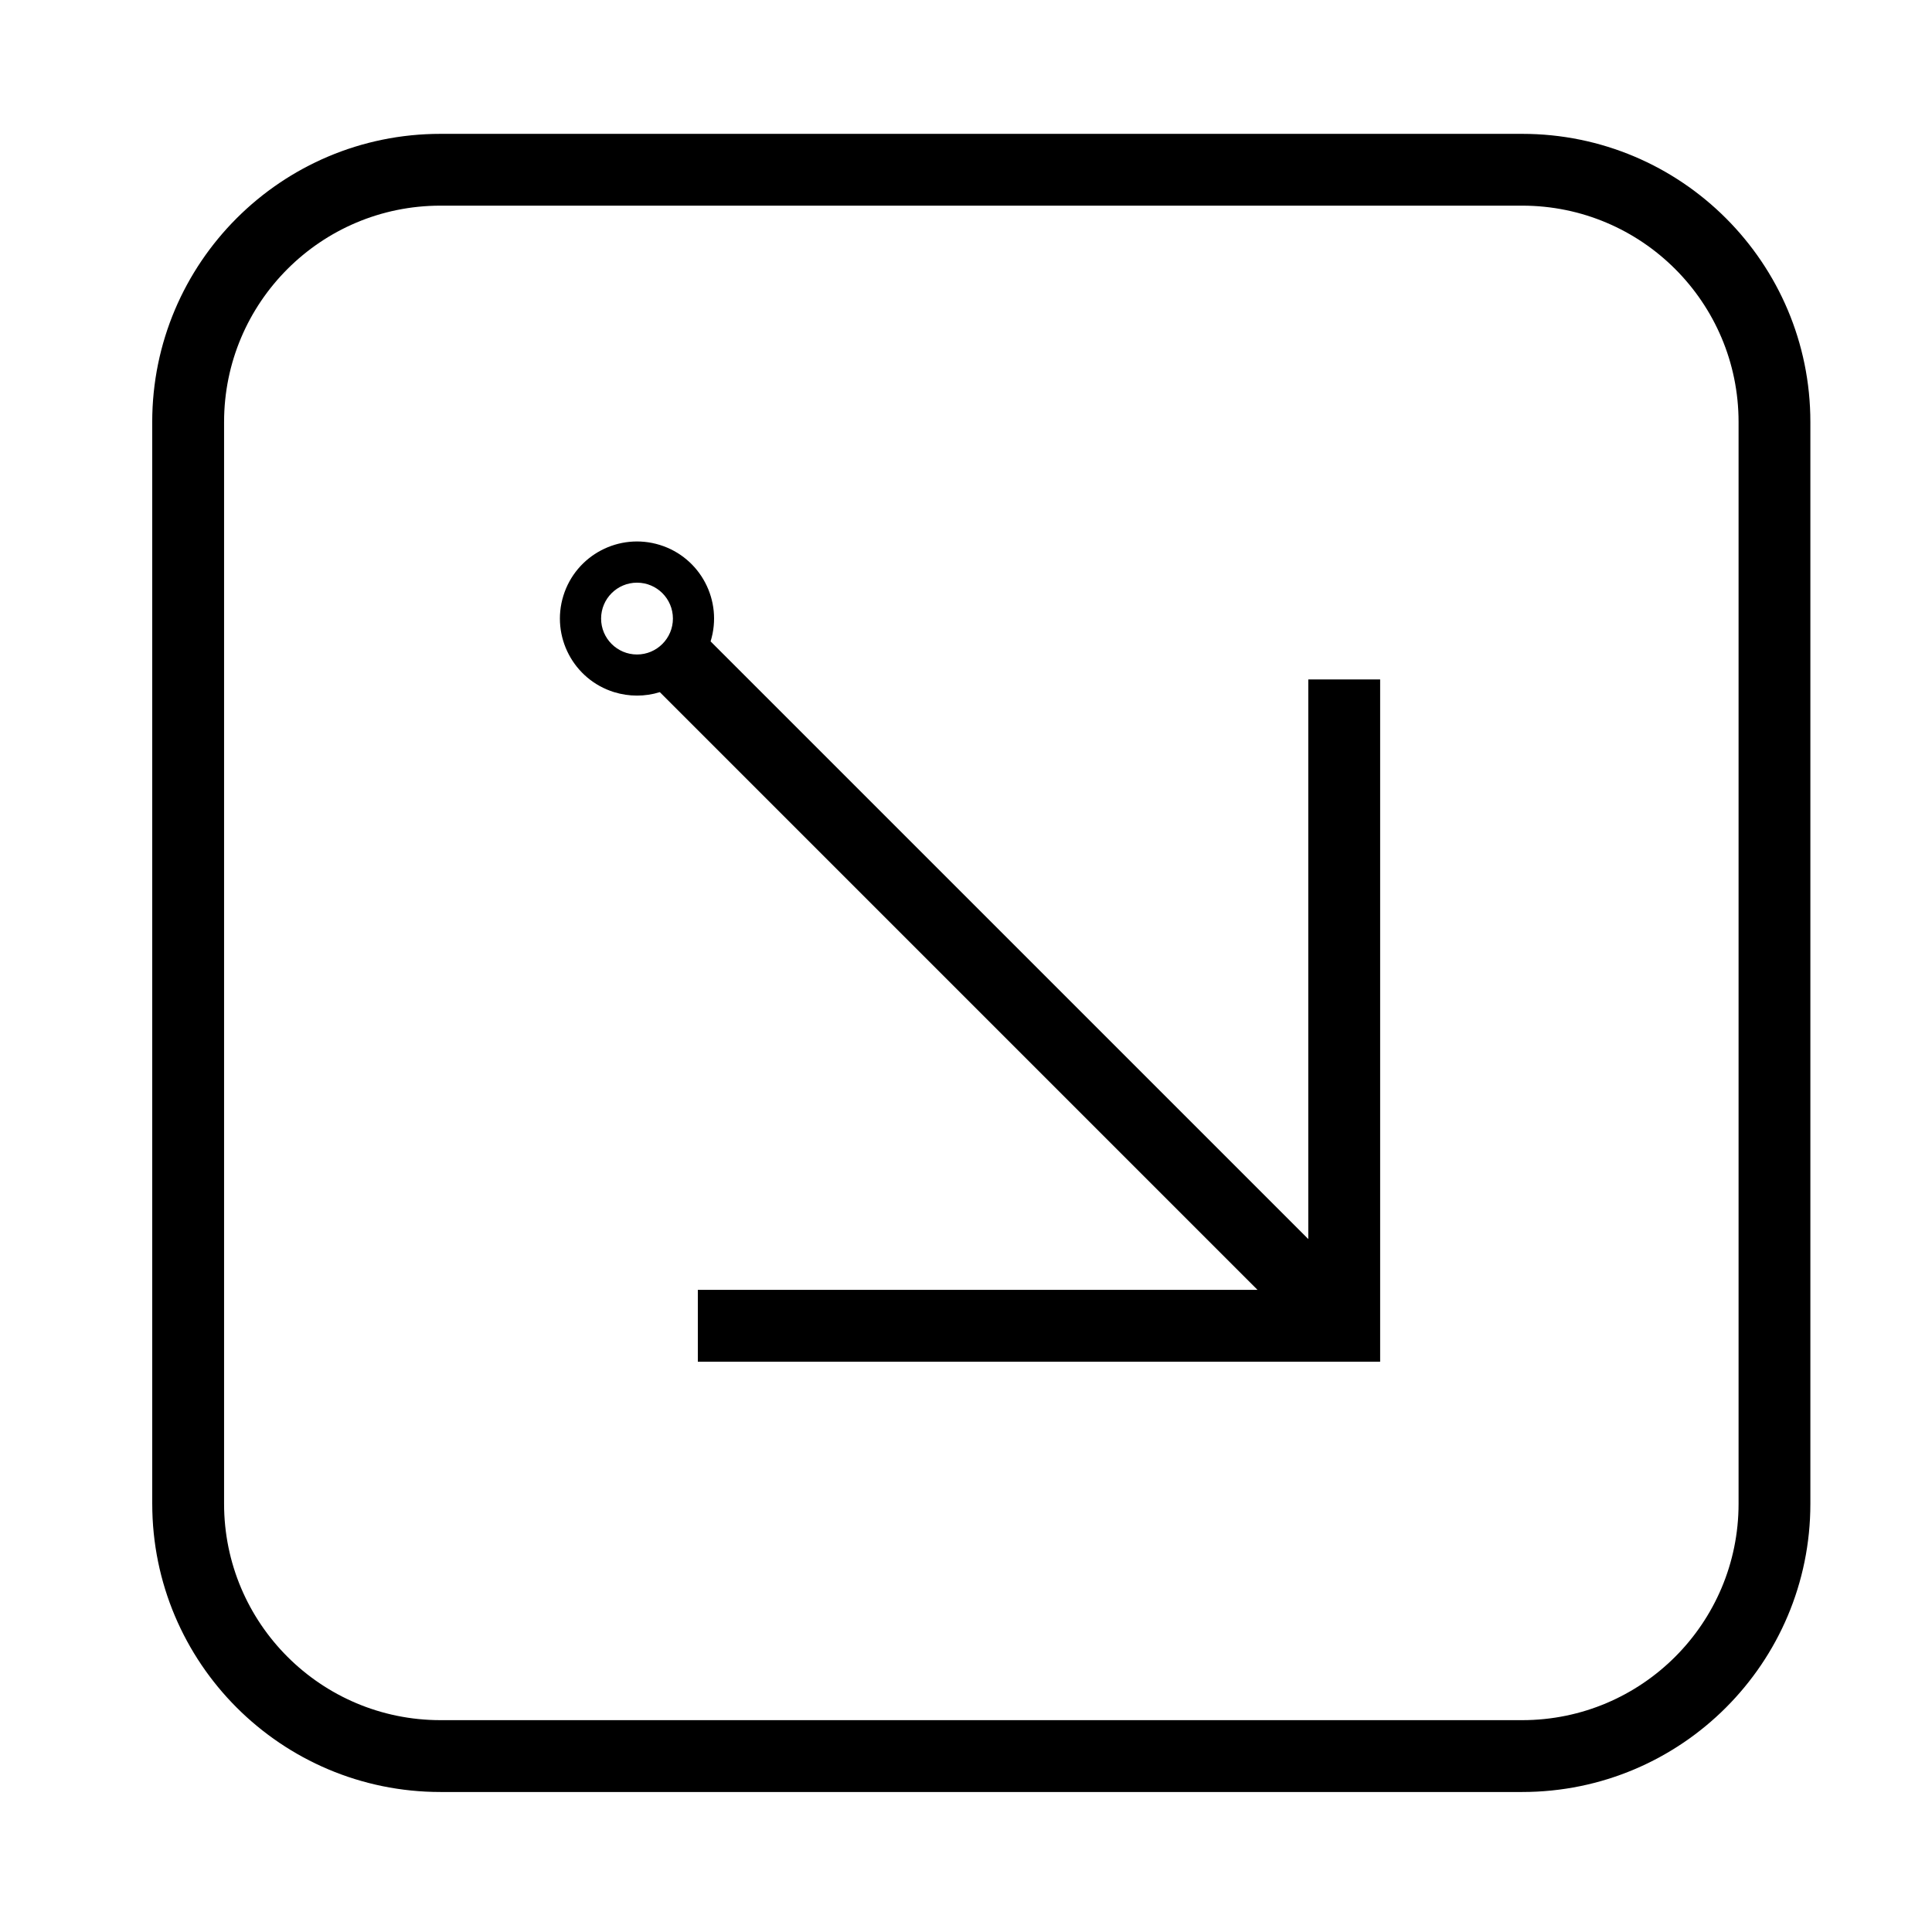
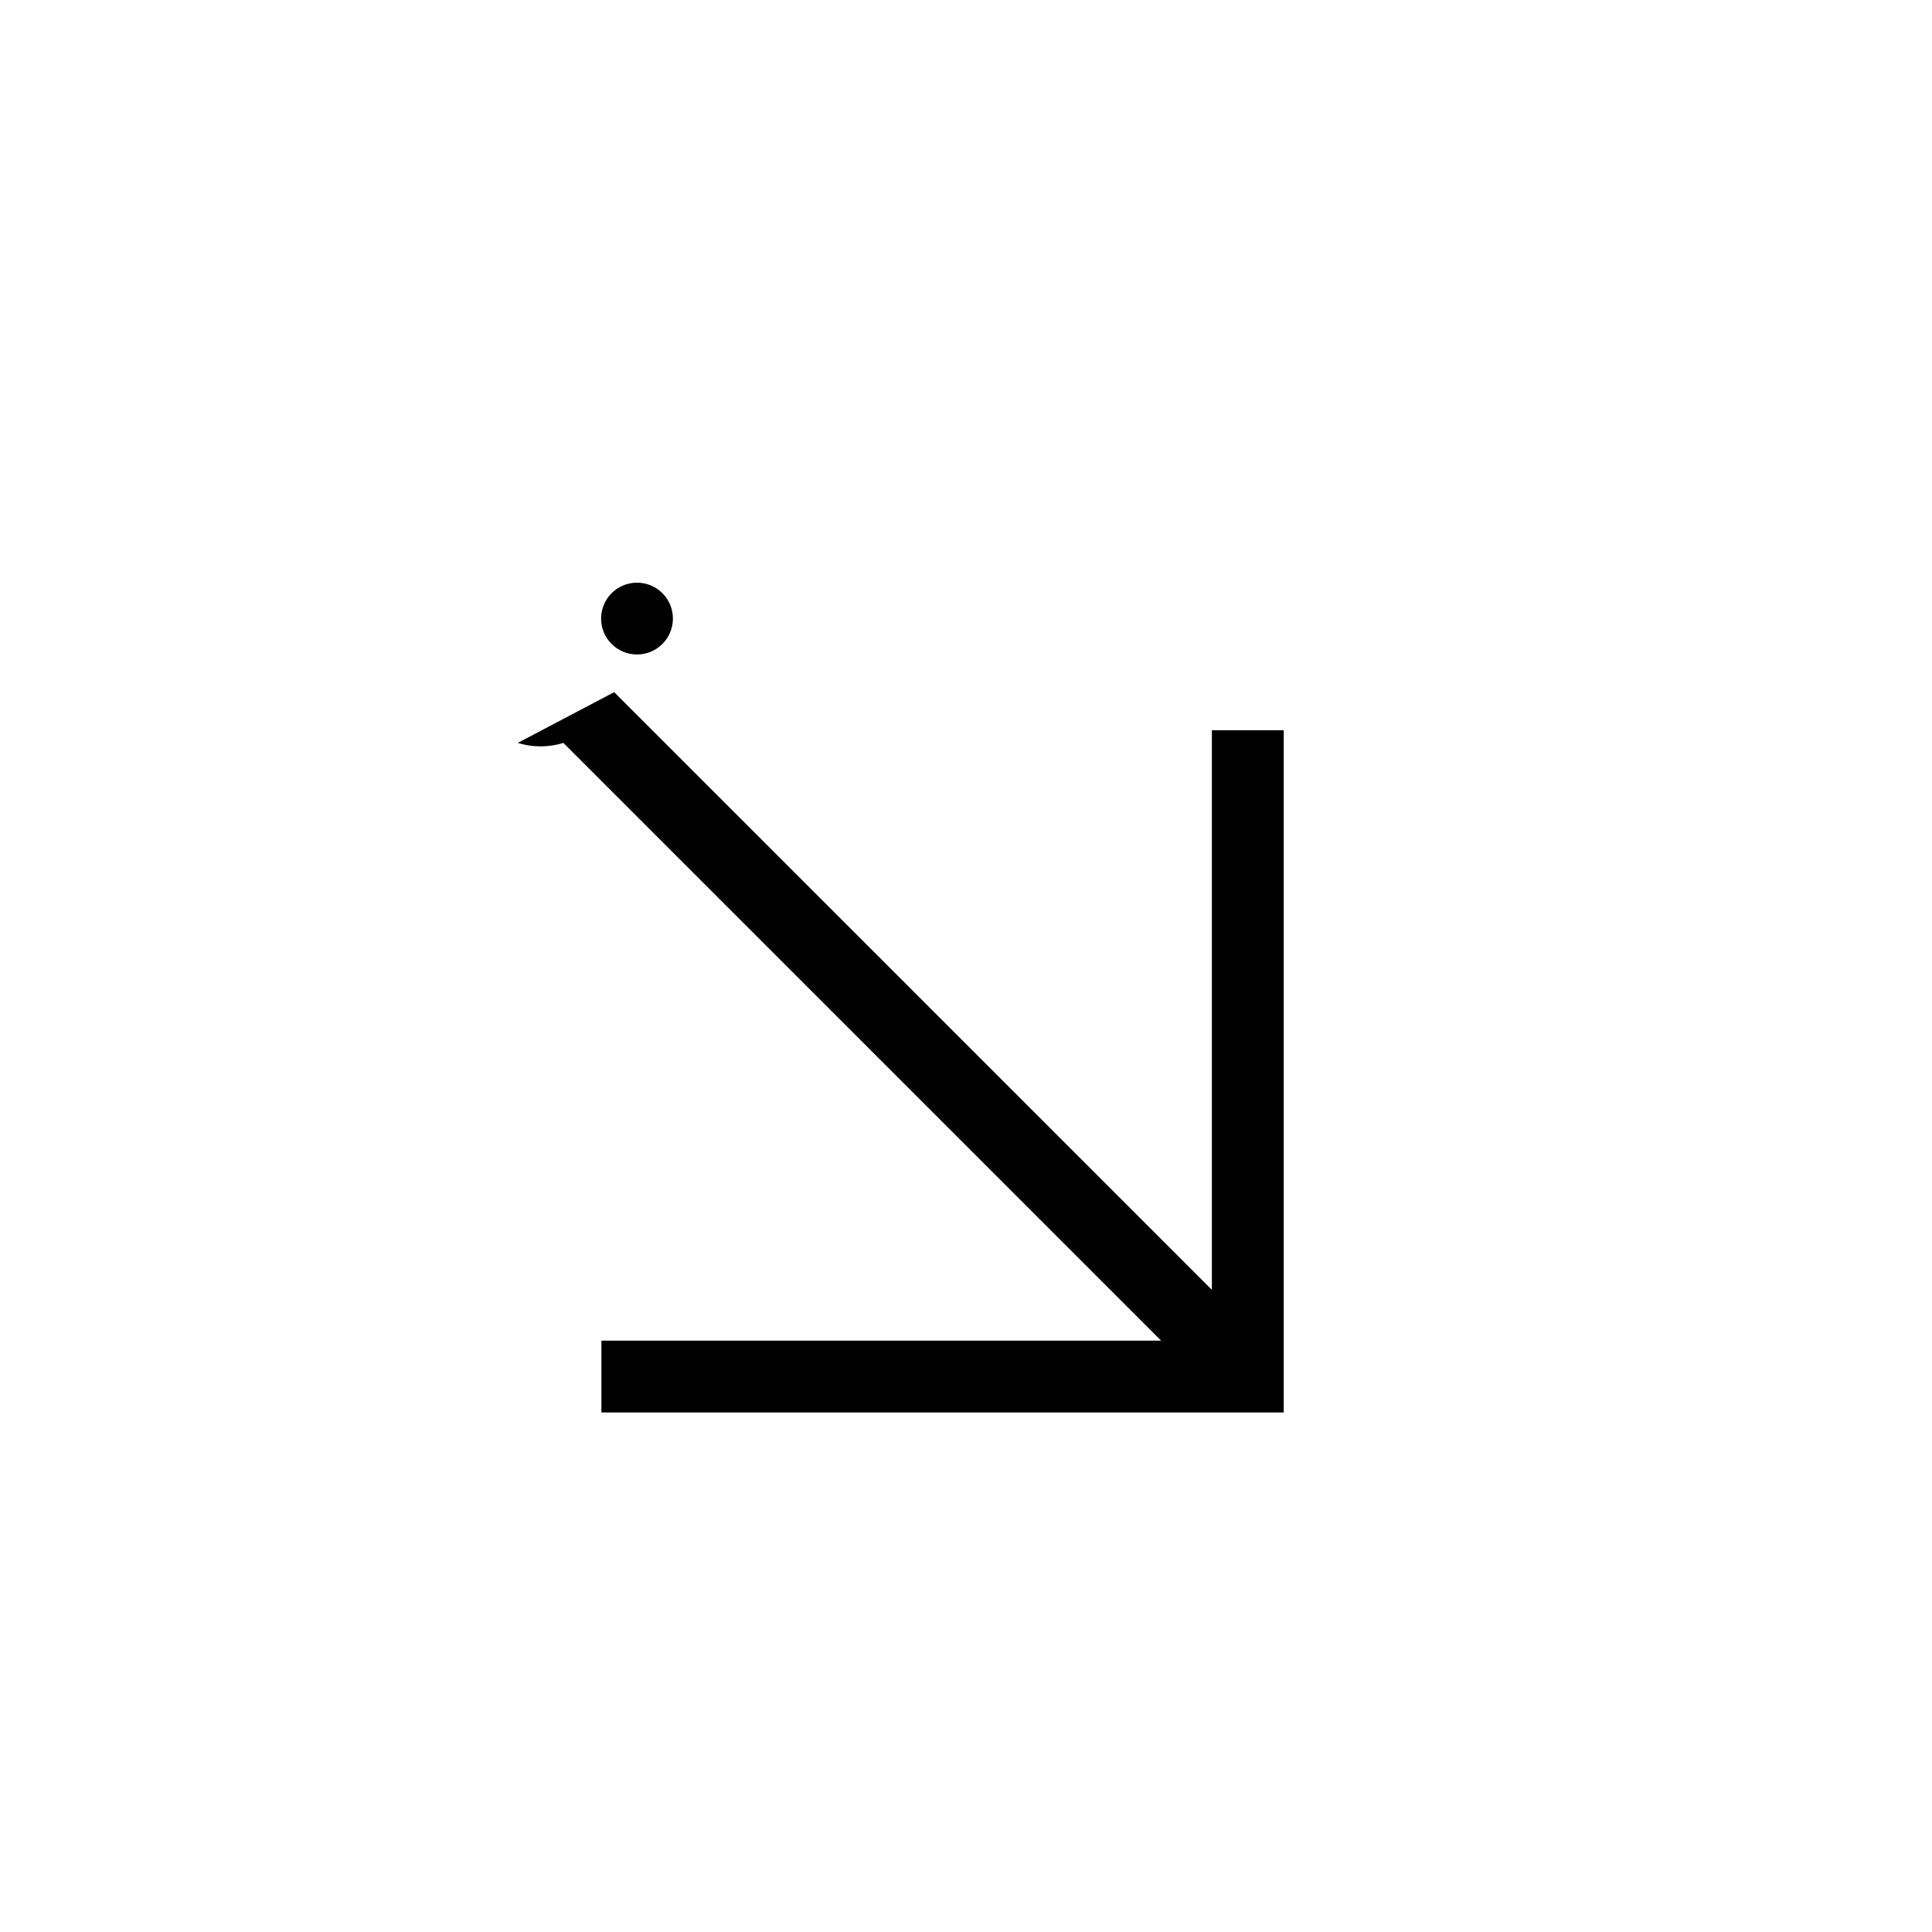
<svg xmlns="http://www.w3.org/2000/svg" fill="#000000" width="800px" height="800px" version="1.1" viewBox="144 144 512 512">
  <g>
-     <path d="m306.76 327.43c-10.777-3.336-16.797-14.793-13.461-25.555 3.344-10.777 14.781-16.797 25.562-13.461 10.777 3.336 16.797 14.793 13.453 25.562l158.4 158.39v-148.3h19.039v180.8h-180.82v-19.039h148.32l-158.39-158.4c-3.934 1.219-8.156 1.219-12.102 0zm15.57-19.5c0-5.266-4.262-9.516-9.516-9.516s-9.516 4.254-9.516 9.516c0 5.246 4.262 9.516 9.516 9.516 5.25 0 9.516-4.273 9.516-9.516z" />
-     <path d="m184.34 542.51v-286.67c0-42.176 34.203-76.367 76.387-76.367h286.66c42.184 0 76.379 34.195 76.379 76.367v286.67c0 42.184-34.195 76.387-76.379 76.387h-286.65c-42.184 0-76.391-34.203-76.391-76.387zm76.391 57.348h286.66c31.676 0 57.348-25.684 57.348-57.348v-286.67c0-31.664-25.676-57.34-57.348-57.34h-286.66c-31.676 0-57.348 25.676-57.348 57.34v286.67c-0.004 31.664 25.672 57.348 57.348 57.348z" />
+     <path d="m306.76 327.43l158.4 158.39v-148.3h19.039v180.8h-180.82v-19.039h148.32l-158.39-158.4c-3.934 1.219-8.156 1.219-12.102 0zm15.57-19.5c0-5.266-4.262-9.516-9.516-9.516s-9.516 4.254-9.516 9.516c0 5.246 4.262 9.516 9.516 9.516 5.25 0 9.516-4.273 9.516-9.516z" />
  </g>
</svg>